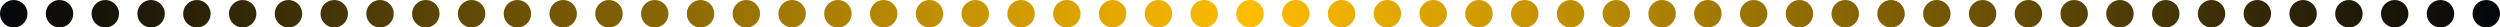
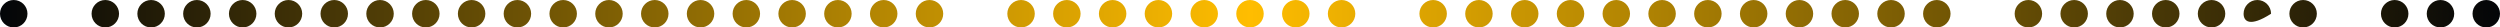
<svg xmlns="http://www.w3.org/2000/svg" width="546" height="6" viewBox="0 0 546 6" fill="none">
  <path d="M6 3C6 4.657 4.657 6 3 6C1.343 6 0 4.657 0 3C0 1.343 1.343 0 3 0C4.657 0 6 1.343 6 3Z" fill="url(#paint0_linear_816_9839)" />
-   <path d="M16 3C16 4.657 14.657 6 13 6C11.343 6 10 4.657 10 3C10 1.343 11.343 0 13 0C14.657 0 16 1.343 16 3Z" fill="url(#paint1_linear_816_9839)" />
  <path d="M26 3C26 4.657 24.657 6 23 6C21.343 6 20 4.657 20 3C20 1.343 21.343 0 23 0C24.657 0 26 1.343 26 3Z" fill="url(#paint2_linear_816_9839)" />
  <path d="M36 3C36 4.657 34.657 6 33 6C31.343 6 30 4.657 30 3C30 1.343 31.343 0 33 0C34.657 0 36 1.343 36 3Z" fill="url(#paint3_linear_816_9839)" />
  <path d="M46 3C46 4.657 44.657 6 43 6C41.343 6 40 4.657 40 3C40 1.343 41.343 0 43 0C44.657 0 46 1.343 46 3Z" fill="url(#paint4_linear_816_9839)" />
  <path d="M56 3C56 4.657 54.657 6 53 6C51.343 6 50 4.657 50 3C50 1.343 51.343 0 53 0C54.657 0 56 1.343 56 3Z" fill="url(#paint5_linear_816_9839)" />
  <path d="M66 3C66 4.657 64.657 6 63 6C61.343 6 60 4.657 60 3C60 1.343 61.343 0 63 0C64.657 0 66 1.343 66 3Z" fill="url(#paint6_linear_816_9839)" />
  <path d="M76 3C76 4.657 74.657 6 73 6C71.343 6 70 4.657 70 3C70 1.343 71.343 0 73 0C74.657 0 76 1.343 76 3Z" fill="url(#paint7_linear_816_9839)" />
  <path d="M86 3C86 4.657 84.657 6 83 6C81.343 6 80 4.657 80 3C80 1.343 81.343 0 83 0C84.657 0 86 1.343 86 3Z" fill="url(#paint8_linear_816_9839)" />
  <path d="M96 3C96 4.657 94.657 6 93 6C91.343 6 90 4.657 90 3C90 1.343 91.343 0 93 0C94.657 0 96 1.343 96 3Z" fill="url(#paint9_linear_816_9839)" />
  <path d="M106 3C106 4.657 104.657 6 103 6C101.343 6 100 4.657 100 3C100 1.343 101.343 0 103 0C104.657 0 106 1.343 106 3Z" fill="url(#paint10_linear_816_9839)" />
  <path d="M116 3C116 4.657 114.657 6 113 6C111.343 6 110 4.657 110 3C110 1.343 111.343 0 113 0C114.657 0 116 1.343 116 3Z" fill="url(#paint11_linear_816_9839)" />
  <path d="M126 3C126 4.657 124.657 6 123 6C121.343 6 120 4.657 120 3C120 1.343 121.343 0 123 0C124.657 0 126 1.343 126 3Z" fill="url(#paint12_linear_816_9839)" />
  <path d="M136 3C136 4.657 134.657 6 133 6C131.343 6 130 4.657 130 3C130 1.343 131.343 0 133 0C134.657 0 136 1.343 136 3Z" fill="url(#paint13_linear_816_9839)" />
  <path d="M146 3C146 4.657 144.657 6 143 6C141.343 6 140 4.657 140 3C140 1.343 141.343 0 143 0C144.657 0 146 1.343 146 3Z" fill="url(#paint14_linear_816_9839)" />
  <path d="M156 3C156 4.657 154.657 6 153 6C151.343 6 150 4.657 150 3C150 1.343 151.343 0 153 0C154.657 0 156 1.343 156 3Z" fill="url(#paint15_linear_816_9839)" />
  <path d="M166 3C166 4.657 164.657 6 163 6C161.343 6 160 4.657 160 3C160 1.343 161.343 0 163 0C164.657 0 166 1.343 166 3Z" fill="url(#paint16_linear_816_9839)" />
  <path d="M176 3C176 4.657 174.657 6 173 6C171.343 6 170 4.657 170 3C170 1.343 171.343 0 173 0C174.657 0 176 1.343 176 3Z" fill="url(#paint17_linear_816_9839)" />
  <path d="M186 3C186 4.657 184.657 6 183 6C181.343 6 180 4.657 180 3C180 1.343 181.343 0 183 0C184.657 0 186 1.343 186 3Z" fill="url(#paint18_linear_816_9839)" />
  <path d="M196 3C196 4.657 194.657 6 193 6C191.343 6 190 4.657 190 3C190 1.343 191.343 0 193 0C194.657 0 196 1.343 196 3Z" fill="url(#paint19_linear_816_9839)" />
  <path d="M206 3C206 4.657 204.657 6 203 6C201.343 6 200 4.657 200 3C200 1.343 201.343 0 203 0C204.657 0 206 1.343 206 3Z" fill="url(#paint20_linear_816_9839)" />
-   <path d="M216 3C216 4.657 214.657 6 213 6C211.343 6 210 4.657 210 3C210 1.343 211.343 0 213 0C214.657 0 216 1.343 216 3Z" fill="url(#paint21_linear_816_9839)" />
  <path d="M226 3C226 4.657 224.657 6 223 6C221.343 6 220 4.657 220 3C220 1.343 221.343 0 223 0C224.657 0 226 1.343 226 3Z" fill="url(#paint22_linear_816_9839)" />
  <path d="M236 3C236 4.657 234.657 6 233 6C231.343 6 230 4.657 230 3C230 1.343 231.343 0 233 0C234.657 0 236 1.343 236 3Z" fill="url(#paint23_linear_816_9839)" />
  <path d="M246 3C246 4.657 244.657 6 243 6C241.343 6 240 4.657 240 3C240 1.343 241.343 0 243 0C244.657 0 246 1.343 246 3Z" fill="url(#paint24_linear_816_9839)" />
  <path d="M256 3C256 4.657 254.657 6 253 6C251.343 6 250 4.657 250 3C250 1.343 251.343 0 253 0C254.657 0 256 1.343 256 3Z" fill="url(#paint25_linear_816_9839)" />
  <path d="M266 3C266 4.657 264.657 6 263 6C261.343 6 260 4.657 260 3C260 1.343 261.343 0 263 0C264.657 0 266 1.343 266 3Z" fill="url(#paint26_linear_816_9839)" />
  <path d="M276 3C276 4.657 274.657 6 273 6C271.343 6 270 4.657 270 3C270 1.343 271.343 0 273 0C274.657 0 276 1.343 276 3Z" fill="url(#paint27_linear_816_9839)" />
  <path d="M286 3C286 4.657 284.657 6 283 6C281.343 6 280 4.657 280 3C280 1.343 281.343 0 283 0C284.657 0 286 1.343 286 3Z" fill="url(#paint28_linear_816_9839)" />
  <path d="M296 3C296 4.657 294.657 6 293 6C291.343 6 290 4.657 290 3C290 1.343 291.343 0 293 0C294.657 0 296 1.343 296 3Z" fill="url(#paint29_linear_816_9839)" />
-   <path d="M306 3C306 4.657 304.657 6 303 6C301.343 6 300 4.657 300 3C300 1.343 301.343 0 303 0C304.657 0 306 1.343 306 3Z" fill="url(#paint30_linear_816_9839)" />
  <path d="M316 3C316 4.657 314.657 6 313 6C311.343 6 310 4.657 310 3C310 1.343 311.343 0 313 0C314.657 0 316 1.343 316 3Z" fill="url(#paint31_linear_816_9839)" />
  <path d="M326 3C326 4.657 324.657 6 323 6C321.343 6 320 4.657 320 3C320 1.343 321.343 0 323 0C324.657 0 326 1.343 326 3Z" fill="url(#paint32_linear_816_9839)" />
  <path d="M336 3C336 4.657 334.657 6 333 6C331.343 6 330 4.657 330 3C330 1.343 331.343 0 333 0C334.657 0 336 1.343 336 3Z" fill="url(#paint33_linear_816_9839)" />
  <path d="M346 3C346 4.657 344.657 6 343 6C341.343 6 340 4.657 340 3C340 1.343 341.343 0 343 0C344.657 0 346 1.343 346 3Z" fill="url(#paint34_linear_816_9839)" />
  <path d="M356 3C356 4.657 354.657 6 353 6C351.343 6 350 4.657 350 3C350 1.343 351.343 0 353 0C354.657 0 356 1.343 356 3Z" fill="url(#paint35_linear_816_9839)" />
  <path d="M366 3C366 4.657 364.657 6 363 6C361.343 6 360 4.657 360 3C360 1.343 361.343 0 363 0C364.657 0 366 1.343 366 3Z" fill="url(#paint36_linear_816_9839)" />
  <path d="M376 3C376 4.657 374.657 6 373 6C371.343 6 370 4.657 370 3C370 1.343 371.343 0 373 0C374.657 0 376 1.343 376 3Z" fill="url(#paint37_linear_816_9839)" />
  <path d="M386 3C386 4.657 384.657 6 383 6C381.343 6 380 4.657 380 3C380 1.343 381.343 0 383 0C384.657 0 386 1.343 386 3Z" fill="url(#paint38_linear_816_9839)" />
  <path d="M396 3C396 4.657 394.657 6 393 6C391.343 6 390 4.657 390 3C390 1.343 391.343 0 393 0C394.657 0 396 1.343 396 3Z" fill="url(#paint39_linear_816_9839)" />
  <path d="M406 3C406 4.657 404.657 6 403 6C401.343 6 400 4.657 400 3C400 1.343 401.343 0 403 0C404.657 0 406 1.343 406 3Z" fill="url(#paint40_linear_816_9839)" />
  <path d="M416 3C416 4.657 414.657 6 413 6C411.343 6 410 4.657 410 3C410 1.343 411.343 0 413 0C414.657 0 416 1.343 416 3Z" fill="url(#paint41_linear_816_9839)" />
  <path d="M426 3C426 4.657 424.657 6 423 6C421.343 6 420 4.657 420 3C420 1.343 421.343 0 423 0C424.657 0 426 1.343 426 3Z" fill="url(#paint42_linear_816_9839)" />
-   <path d="M436 3C436 4.657 434.657 6 433 6C431.343 6 430 4.657 430 3C430 1.343 431.343 0 433 0C434.657 0 436 1.343 436 3Z" fill="url(#paint43_linear_816_9839)" />
  <path d="M446 3C446 4.657 444.657 6 443 6C441.343 6 440 4.657 440 3C440 1.343 441.343 0 443 0C444.657 0 446 1.343 446 3Z" fill="url(#paint44_linear_816_9839)" />
  <path d="M456 3C456 4.657 454.657 6 453 6C451.343 6 450 4.657 450 3C450 1.343 451.343 0 453 0C454.657 0 456 1.343 456 3Z" fill="url(#paint45_linear_816_9839)" />
  <path d="M466 3C466 4.657 464.657 6 463 6C461.343 6 460 4.657 460 3C460 1.343 461.343 0 463 0C464.657 0 466 1.343 466 3Z" fill="url(#paint46_linear_816_9839)" />
  <path d="M476 3C476 4.657 474.657 6 473 6C471.343 6 470 4.657 470 3C470 1.343 471.343 0 473 0C474.657 0 476 1.343 476 3Z" fill="url(#paint47_linear_816_9839)" />
  <path d="M486 3C486 4.657 484.657 6 483 6C481.343 6 480 4.657 480 3C480 1.343 481.343 0 483 0C484.657 0 486 1.343 486 3Z" fill="url(#paint48_linear_816_9839)" />
-   <path d="M496 3C496 4.657 494.657 6 493 6C491.343 6 490 4.657 490 3C490 1.343 491.343 0 493 0C494.657 0 496 1.343 496 3Z" fill="url(#paint49_linear_816_9839)" />
+   <path d="M496 3C491.343 6 490 4.657 490 3C490 1.343 491.343 0 493 0C494.657 0 496 1.343 496 3Z" fill="url(#paint49_linear_816_9839)" />
  <path d="M506 3C506 4.657 504.657 6 503 6C501.343 6 500 4.657 500 3C500 1.343 501.343 0 503 0C504.657 0 506 1.343 506 3Z" fill="url(#paint50_linear_816_9839)" />
-   <path d="M516 3C516 4.657 514.657 6 513 6C511.343 6 510 4.657 510 3C510 1.343 511.343 0 513 0C514.657 0 516 1.343 516 3Z" fill="url(#paint51_linear_816_9839)" />
  <path d="M526 3C526 4.657 524.657 6 523 6C521.343 6 520 4.657 520 3C520 1.343 521.343 0 523 0C524.657 0 526 1.343 526 3Z" fill="url(#paint52_linear_816_9839)" />
  <path d="M536 3C536 4.657 534.657 6 533 6C531.343 6 530 4.657 530 3C530 1.343 531.343 0 533 0C534.657 0 536 1.343 536 3Z" fill="url(#paint53_linear_816_9839)" />
  <path d="M546 3C546 4.657 544.657 6 543 6C541.343 6 540 4.657 540 3C540 1.343 541.343 0 543 0C544.657 0 546 1.343 546 3Z" fill="url(#paint54_linear_816_9839)" />
  <defs>
    <linearGradient id="paint0_linear_816_9839" x1="0" y1="3" x2="546" y2="3" gradientUnits="userSpaceOnUse">
      <stop stop-color="#030508" />
      <stop offset="0.5" stop-color="#FFBD00" />
      <stop offset="1" stop-color="#030508" />
    </linearGradient>
    <linearGradient id="paint1_linear_816_9839" x1="0" y1="3" x2="546" y2="3" gradientUnits="userSpaceOnUse">
      <stop stop-color="#030508" />
      <stop offset="0.5" stop-color="#FFBD00" />
      <stop offset="1" stop-color="#030508" />
    </linearGradient>
    <linearGradient id="paint2_linear_816_9839" x1="0" y1="3" x2="546" y2="3" gradientUnits="userSpaceOnUse">
      <stop stop-color="#030508" />
      <stop offset="0.5" stop-color="#FFBD00" />
      <stop offset="1" stop-color="#030508" />
    </linearGradient>
    <linearGradient id="paint3_linear_816_9839" x1="0" y1="3" x2="546" y2="3" gradientUnits="userSpaceOnUse">
      <stop stop-color="#030508" />
      <stop offset="0.5" stop-color="#FFBD00" />
      <stop offset="1" stop-color="#030508" />
    </linearGradient>
    <linearGradient id="paint4_linear_816_9839" x1="0" y1="3" x2="546" y2="3" gradientUnits="userSpaceOnUse">
      <stop stop-color="#030508" />
      <stop offset="0.5" stop-color="#FFBD00" />
      <stop offset="1" stop-color="#030508" />
    </linearGradient>
    <linearGradient id="paint5_linear_816_9839" x1="0" y1="3" x2="546" y2="3" gradientUnits="userSpaceOnUse">
      <stop stop-color="#030508" />
      <stop offset="0.5" stop-color="#FFBD00" />
      <stop offset="1" stop-color="#030508" />
    </linearGradient>
    <linearGradient id="paint6_linear_816_9839" x1="0" y1="3" x2="546" y2="3" gradientUnits="userSpaceOnUse">
      <stop stop-color="#030508" />
      <stop offset="0.5" stop-color="#FFBD00" />
      <stop offset="1" stop-color="#030508" />
    </linearGradient>
    <linearGradient id="paint7_linear_816_9839" x1="0" y1="3" x2="546" y2="3" gradientUnits="userSpaceOnUse">
      <stop stop-color="#030508" />
      <stop offset="0.5" stop-color="#FFBD00" />
      <stop offset="1" stop-color="#030508" />
    </linearGradient>
    <linearGradient id="paint8_linear_816_9839" x1="0" y1="3" x2="546" y2="3" gradientUnits="userSpaceOnUse">
      <stop stop-color="#030508" />
      <stop offset="0.5" stop-color="#FFBD00" />
      <stop offset="1" stop-color="#030508" />
    </linearGradient>
    <linearGradient id="paint9_linear_816_9839" x1="0" y1="3" x2="546" y2="3" gradientUnits="userSpaceOnUse">
      <stop stop-color="#030508" />
      <stop offset="0.5" stop-color="#FFBD00" />
      <stop offset="1" stop-color="#030508" />
    </linearGradient>
    <linearGradient id="paint10_linear_816_9839" x1="0" y1="3" x2="546" y2="3" gradientUnits="userSpaceOnUse">
      <stop stop-color="#030508" />
      <stop offset="0.5" stop-color="#FFBD00" />
      <stop offset="1" stop-color="#030508" />
    </linearGradient>
    <linearGradient id="paint11_linear_816_9839" x1="0" y1="3" x2="546" y2="3" gradientUnits="userSpaceOnUse">
      <stop stop-color="#030508" />
      <stop offset="0.5" stop-color="#FFBD00" />
      <stop offset="1" stop-color="#030508" />
    </linearGradient>
    <linearGradient id="paint12_linear_816_9839" x1="0" y1="3" x2="546" y2="3" gradientUnits="userSpaceOnUse">
      <stop stop-color="#030508" />
      <stop offset="0.5" stop-color="#FFBD00" />
      <stop offset="1" stop-color="#030508" />
    </linearGradient>
    <linearGradient id="paint13_linear_816_9839" x1="0" y1="3" x2="546" y2="3" gradientUnits="userSpaceOnUse">
      <stop stop-color="#030508" />
      <stop offset="0.5" stop-color="#FFBD00" />
      <stop offset="1" stop-color="#030508" />
    </linearGradient>
    <linearGradient id="paint14_linear_816_9839" x1="0" y1="3" x2="546" y2="3" gradientUnits="userSpaceOnUse">
      <stop stop-color="#030508" />
      <stop offset="0.5" stop-color="#FFBD00" />
      <stop offset="1" stop-color="#030508" />
    </linearGradient>
    <linearGradient id="paint15_linear_816_9839" x1="0" y1="3" x2="546" y2="3" gradientUnits="userSpaceOnUse">
      <stop stop-color="#030508" />
      <stop offset="0.5" stop-color="#FFBD00" />
      <stop offset="1" stop-color="#030508" />
    </linearGradient>
    <linearGradient id="paint16_linear_816_9839" x1="0" y1="3" x2="546" y2="3" gradientUnits="userSpaceOnUse">
      <stop stop-color="#030508" />
      <stop offset="0.5" stop-color="#FFBD00" />
      <stop offset="1" stop-color="#030508" />
    </linearGradient>
    <linearGradient id="paint17_linear_816_9839" x1="0" y1="3" x2="546" y2="3" gradientUnits="userSpaceOnUse">
      <stop stop-color="#030508" />
      <stop offset="0.5" stop-color="#FFBD00" />
      <stop offset="1" stop-color="#030508" />
    </linearGradient>
    <linearGradient id="paint18_linear_816_9839" x1="0" y1="3" x2="546" y2="3" gradientUnits="userSpaceOnUse">
      <stop stop-color="#030508" />
      <stop offset="0.5" stop-color="#FFBD00" />
      <stop offset="1" stop-color="#030508" />
    </linearGradient>
    <linearGradient id="paint19_linear_816_9839" x1="0" y1="3" x2="546" y2="3" gradientUnits="userSpaceOnUse">
      <stop stop-color="#030508" />
      <stop offset="0.5" stop-color="#FFBD00" />
      <stop offset="1" stop-color="#030508" />
    </linearGradient>
    <linearGradient id="paint20_linear_816_9839" x1="0" y1="3" x2="546" y2="3" gradientUnits="userSpaceOnUse">
      <stop stop-color="#030508" />
      <stop offset="0.5" stop-color="#FFBD00" />
      <stop offset="1" stop-color="#030508" />
    </linearGradient>
    <linearGradient id="paint21_linear_816_9839" x1="0" y1="3" x2="546" y2="3" gradientUnits="userSpaceOnUse">
      <stop stop-color="#030508" />
      <stop offset="0.5" stop-color="#FFBD00" />
      <stop offset="1" stop-color="#030508" />
    </linearGradient>
    <linearGradient id="paint22_linear_816_9839" x1="0" y1="3" x2="546" y2="3" gradientUnits="userSpaceOnUse">
      <stop stop-color="#030508" />
      <stop offset="0.5" stop-color="#FFBD00" />
      <stop offset="1" stop-color="#030508" />
    </linearGradient>
    <linearGradient id="paint23_linear_816_9839" x1="0" y1="3" x2="546" y2="3" gradientUnits="userSpaceOnUse">
      <stop stop-color="#030508" />
      <stop offset="0.5" stop-color="#FFBD00" />
      <stop offset="1" stop-color="#030508" />
    </linearGradient>
    <linearGradient id="paint24_linear_816_9839" x1="0" y1="3" x2="546" y2="3" gradientUnits="userSpaceOnUse">
      <stop stop-color="#030508" />
      <stop offset="0.5" stop-color="#FFBD00" />
      <stop offset="1" stop-color="#030508" />
    </linearGradient>
    <linearGradient id="paint25_linear_816_9839" x1="0" y1="3" x2="546" y2="3" gradientUnits="userSpaceOnUse">
      <stop stop-color="#030508" />
      <stop offset="0.5" stop-color="#FFBD00" />
      <stop offset="1" stop-color="#030508" />
    </linearGradient>
    <linearGradient id="paint26_linear_816_9839" x1="0" y1="3" x2="546" y2="3" gradientUnits="userSpaceOnUse">
      <stop stop-color="#030508" />
      <stop offset="0.5" stop-color="#FFBD00" />
      <stop offset="1" stop-color="#030508" />
    </linearGradient>
    <linearGradient id="paint27_linear_816_9839" x1="0" y1="3" x2="546" y2="3" gradientUnits="userSpaceOnUse">
      <stop stop-color="#030508" />
      <stop offset="0.5" stop-color="#FFBD00" />
      <stop offset="1" stop-color="#030508" />
    </linearGradient>
    <linearGradient id="paint28_linear_816_9839" x1="0" y1="3" x2="546" y2="3" gradientUnits="userSpaceOnUse">
      <stop stop-color="#030508" />
      <stop offset="0.5" stop-color="#FFBD00" />
      <stop offset="1" stop-color="#030508" />
    </linearGradient>
    <linearGradient id="paint29_linear_816_9839" x1="0" y1="3" x2="546" y2="3" gradientUnits="userSpaceOnUse">
      <stop stop-color="#030508" />
      <stop offset="0.5" stop-color="#FFBD00" />
      <stop offset="1" stop-color="#030508" />
    </linearGradient>
    <linearGradient id="paint30_linear_816_9839" x1="0" y1="3" x2="546" y2="3" gradientUnits="userSpaceOnUse">
      <stop stop-color="#030508" />
      <stop offset="0.5" stop-color="#FFBD00" />
      <stop offset="1" stop-color="#030508" />
    </linearGradient>
    <linearGradient id="paint31_linear_816_9839" x1="0" y1="3" x2="546" y2="3" gradientUnits="userSpaceOnUse">
      <stop stop-color="#030508" />
      <stop offset="0.5" stop-color="#FFBD00" />
      <stop offset="1" stop-color="#030508" />
    </linearGradient>
    <linearGradient id="paint32_linear_816_9839" x1="0" y1="3" x2="546" y2="3" gradientUnits="userSpaceOnUse">
      <stop stop-color="#030508" />
      <stop offset="0.5" stop-color="#FFBD00" />
      <stop offset="1" stop-color="#030508" />
    </linearGradient>
    <linearGradient id="paint33_linear_816_9839" x1="0" y1="3" x2="546" y2="3" gradientUnits="userSpaceOnUse">
      <stop stop-color="#030508" />
      <stop offset="0.5" stop-color="#FFBD00" />
      <stop offset="1" stop-color="#030508" />
    </linearGradient>
    <linearGradient id="paint34_linear_816_9839" x1="0" y1="3" x2="546" y2="3" gradientUnits="userSpaceOnUse">
      <stop stop-color="#030508" />
      <stop offset="0.5" stop-color="#FFBD00" />
      <stop offset="1" stop-color="#030508" />
    </linearGradient>
    <linearGradient id="paint35_linear_816_9839" x1="0" y1="3" x2="546" y2="3" gradientUnits="userSpaceOnUse">
      <stop stop-color="#030508" />
      <stop offset="0.5" stop-color="#FFBD00" />
      <stop offset="1" stop-color="#030508" />
    </linearGradient>
    <linearGradient id="paint36_linear_816_9839" x1="0" y1="3" x2="546" y2="3" gradientUnits="userSpaceOnUse">
      <stop stop-color="#030508" />
      <stop offset="0.5" stop-color="#FFBD00" />
      <stop offset="1" stop-color="#030508" />
    </linearGradient>
    <linearGradient id="paint37_linear_816_9839" x1="0" y1="3" x2="546" y2="3" gradientUnits="userSpaceOnUse">
      <stop stop-color="#030508" />
      <stop offset="0.5" stop-color="#FFBD00" />
      <stop offset="1" stop-color="#030508" />
    </linearGradient>
    <linearGradient id="paint38_linear_816_9839" x1="0" y1="3" x2="546" y2="3" gradientUnits="userSpaceOnUse">
      <stop stop-color="#030508" />
      <stop offset="0.5" stop-color="#FFBD00" />
      <stop offset="1" stop-color="#030508" />
    </linearGradient>
    <linearGradient id="paint39_linear_816_9839" x1="0" y1="3" x2="546" y2="3" gradientUnits="userSpaceOnUse">
      <stop stop-color="#030508" />
      <stop offset="0.5" stop-color="#FFBD00" />
      <stop offset="1" stop-color="#030508" />
    </linearGradient>
    <linearGradient id="paint40_linear_816_9839" x1="0" y1="3" x2="546" y2="3" gradientUnits="userSpaceOnUse">
      <stop stop-color="#030508" />
      <stop offset="0.5" stop-color="#FFBD00" />
      <stop offset="1" stop-color="#030508" />
    </linearGradient>
    <linearGradient id="paint41_linear_816_9839" x1="0" y1="3" x2="546" y2="3" gradientUnits="userSpaceOnUse">
      <stop stop-color="#030508" />
      <stop offset="0.5" stop-color="#FFBD00" />
      <stop offset="1" stop-color="#030508" />
    </linearGradient>
    <linearGradient id="paint42_linear_816_9839" x1="0" y1="3" x2="546" y2="3" gradientUnits="userSpaceOnUse">
      <stop stop-color="#030508" />
      <stop offset="0.5" stop-color="#FFBD00" />
      <stop offset="1" stop-color="#030508" />
    </linearGradient>
    <linearGradient id="paint43_linear_816_9839" x1="0" y1="3" x2="546" y2="3" gradientUnits="userSpaceOnUse">
      <stop stop-color="#030508" />
      <stop offset="0.5" stop-color="#FFBD00" />
      <stop offset="1" stop-color="#030508" />
    </linearGradient>
    <linearGradient id="paint44_linear_816_9839" x1="0" y1="3" x2="546" y2="3" gradientUnits="userSpaceOnUse">
      <stop stop-color="#030508" />
      <stop offset="0.5" stop-color="#FFBD00" />
      <stop offset="1" stop-color="#030508" />
    </linearGradient>
    <linearGradient id="paint45_linear_816_9839" x1="0" y1="3" x2="546" y2="3" gradientUnits="userSpaceOnUse">
      <stop stop-color="#030508" />
      <stop offset="0.5" stop-color="#FFBD00" />
      <stop offset="1" stop-color="#030508" />
    </linearGradient>
    <linearGradient id="paint46_linear_816_9839" x1="0" y1="3" x2="546" y2="3" gradientUnits="userSpaceOnUse">
      <stop stop-color="#030508" />
      <stop offset="0.5" stop-color="#FFBD00" />
      <stop offset="1" stop-color="#030508" />
    </linearGradient>
    <linearGradient id="paint47_linear_816_9839" x1="0" y1="3" x2="546" y2="3" gradientUnits="userSpaceOnUse">
      <stop stop-color="#030508" />
      <stop offset="0.5" stop-color="#FFBD00" />
      <stop offset="1" stop-color="#030508" />
    </linearGradient>
    <linearGradient id="paint48_linear_816_9839" x1="0" y1="3" x2="546" y2="3" gradientUnits="userSpaceOnUse">
      <stop stop-color="#030508" />
      <stop offset="0.5" stop-color="#FFBD00" />
      <stop offset="1" stop-color="#030508" />
    </linearGradient>
    <linearGradient id="paint49_linear_816_9839" x1="0" y1="3" x2="546" y2="3" gradientUnits="userSpaceOnUse">
      <stop stop-color="#030508" />
      <stop offset="0.5" stop-color="#FFBD00" />
      <stop offset="1" stop-color="#030508" />
    </linearGradient>
    <linearGradient id="paint50_linear_816_9839" x1="0" y1="3" x2="546" y2="3" gradientUnits="userSpaceOnUse">
      <stop stop-color="#030508" />
      <stop offset="0.5" stop-color="#FFBD00" />
      <stop offset="1" stop-color="#030508" />
    </linearGradient>
    <linearGradient id="paint51_linear_816_9839" x1="0" y1="3" x2="546" y2="3" gradientUnits="userSpaceOnUse">
      <stop stop-color="#030508" />
      <stop offset="0.5" stop-color="#FFBD00" />
      <stop offset="1" stop-color="#030508" />
    </linearGradient>
    <linearGradient id="paint52_linear_816_9839" x1="0" y1="3" x2="546" y2="3" gradientUnits="userSpaceOnUse">
      <stop stop-color="#030508" />
      <stop offset="0.5" stop-color="#FFBD00" />
      <stop offset="1" stop-color="#030508" />
    </linearGradient>
    <linearGradient id="paint53_linear_816_9839" x1="0" y1="3" x2="546" y2="3" gradientUnits="userSpaceOnUse">
      <stop stop-color="#030508" />
      <stop offset="0.5" stop-color="#FFBD00" />
      <stop offset="1" stop-color="#030508" />
    </linearGradient>
    <linearGradient id="paint54_linear_816_9839" x1="0" y1="3" x2="546" y2="3" gradientUnits="userSpaceOnUse">
      <stop stop-color="#030508" />
      <stop offset="0.5" stop-color="#FFBD00" />
      <stop offset="1" stop-color="#030508" />
    </linearGradient>
  </defs>
</svg>